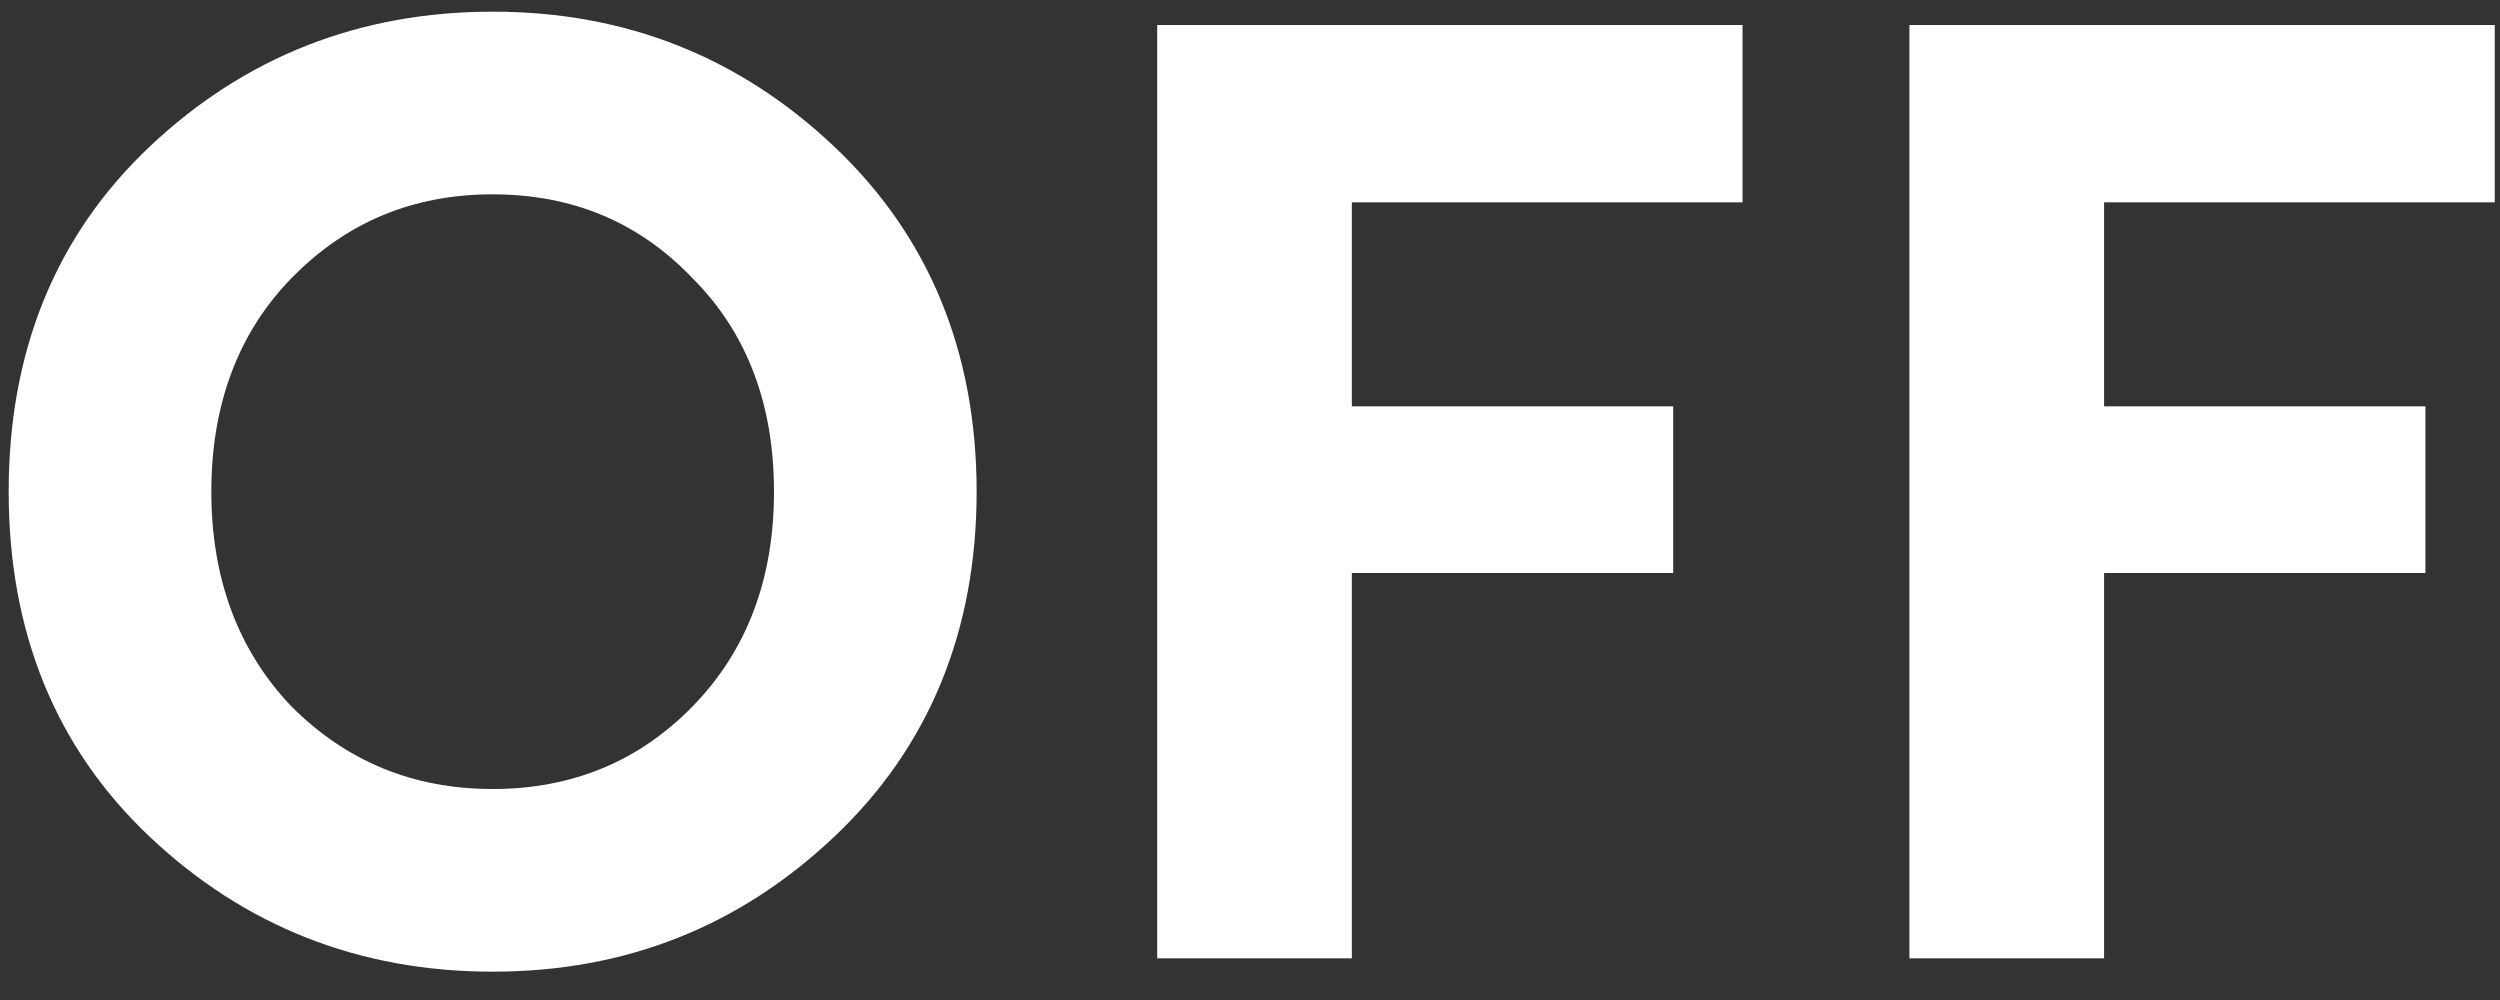
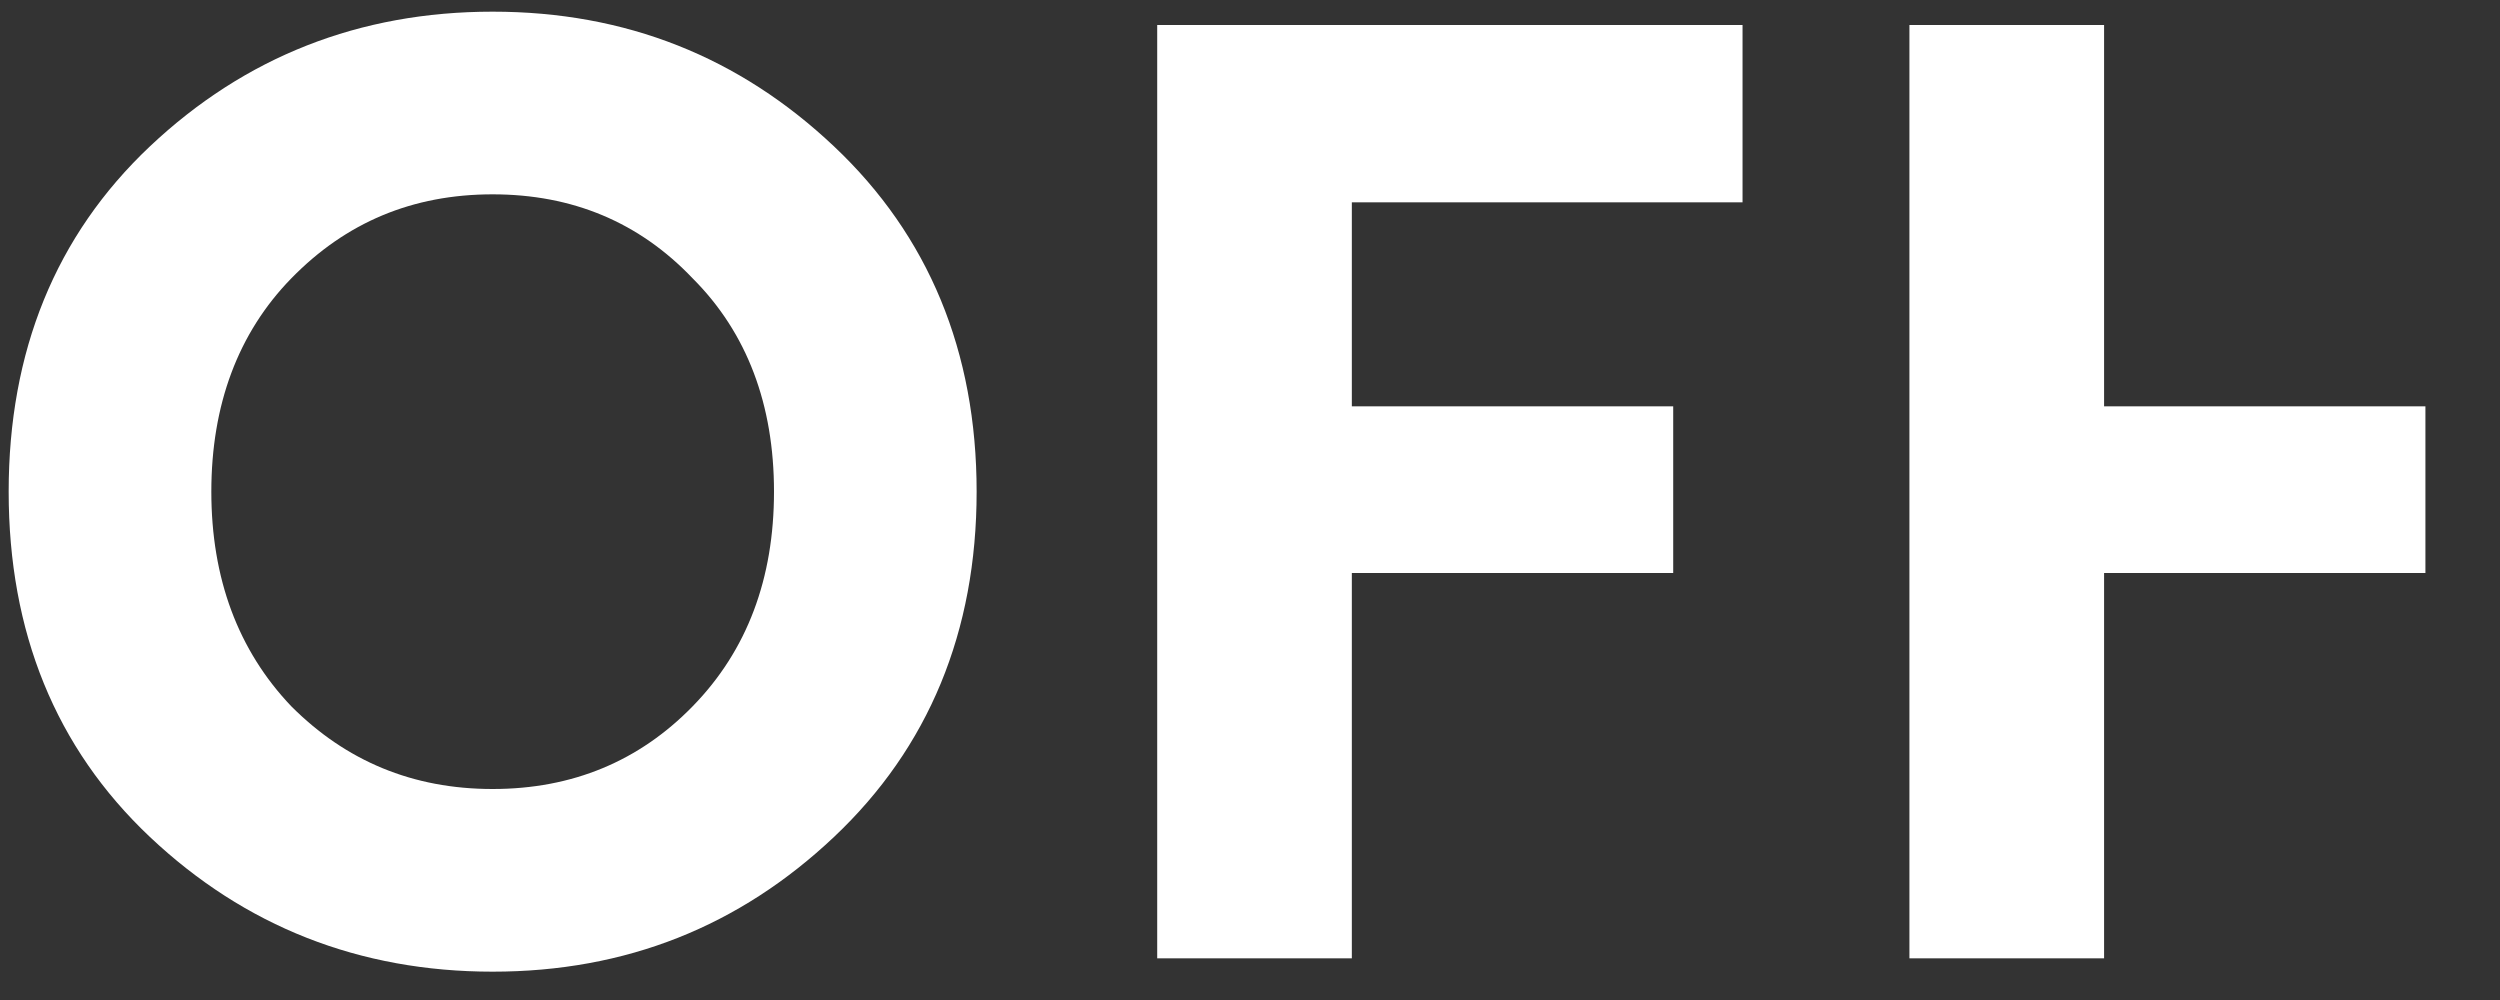
<svg xmlns="http://www.w3.org/2000/svg" width="60" height="24" viewBox="0 0 60 24" fill="none">
  <rect x="0" y="0" width="60" height="24" fill="#333333" stroke="none" />
-   <path d="M3.599 3.512C1.327 5.656 0.208 8.44 0.208 11.8C0.208 15.16 1.327 17.944 3.599 20.088C5.872 22.232 8.623 23.32 11.823 23.32C15.024 23.32 17.744 22.232 20.015 20.088C22.288 17.944 23.439 15.16 23.439 11.8C23.439 8.44 22.288 5.656 20.015 3.512C17.744 1.368 15.024 0.28 11.823 0.28C8.623 0.28 5.872 1.368 3.599 3.512ZM6.992 16.952C5.712 15.608 5.072 13.88 5.072 11.8C5.072 9.72 5.712 7.992 6.992 6.68C8.303 5.336 9.903 4.664 11.823 4.664C13.743 4.664 15.344 5.336 16.623 6.68C17.936 7.992 18.576 9.72 18.576 11.8C18.576 13.88 17.936 15.608 16.623 16.952C15.344 18.264 13.743 18.936 11.823 18.936C9.903 18.936 8.303 18.264 6.992 16.952ZM41.821 0.6H27.773V23H32.444V13.752H40.157V9.752H32.444V4.856H41.821V0.6ZM59.874 0.6H45.826V23H50.498V13.752H58.21V9.752H50.498V4.856H59.874V0.6Z" fill="white" />
+   <path d="M3.599 3.512C1.327 5.656 0.208 8.44 0.208 11.8C0.208 15.16 1.327 17.944 3.599 20.088C5.872 22.232 8.623 23.32 11.823 23.32C15.024 23.32 17.744 22.232 20.015 20.088C22.288 17.944 23.439 15.16 23.439 11.8C23.439 8.44 22.288 5.656 20.015 3.512C17.744 1.368 15.024 0.28 11.823 0.28C8.623 0.28 5.872 1.368 3.599 3.512ZM6.992 16.952C5.712 15.608 5.072 13.88 5.072 11.8C5.072 9.72 5.712 7.992 6.992 6.68C8.303 5.336 9.903 4.664 11.823 4.664C13.743 4.664 15.344 5.336 16.623 6.68C17.936 7.992 18.576 9.72 18.576 11.8C18.576 13.88 17.936 15.608 16.623 16.952C15.344 18.264 13.743 18.936 11.823 18.936C9.903 18.936 8.303 18.264 6.992 16.952ZM41.821 0.6H27.773V23H32.444V13.752H40.157V9.752H32.444V4.856H41.821V0.6ZM59.874 0.6H45.826V23H50.498V13.752H58.21V9.752H50.498V4.856V0.6Z" fill="white" />
</svg>